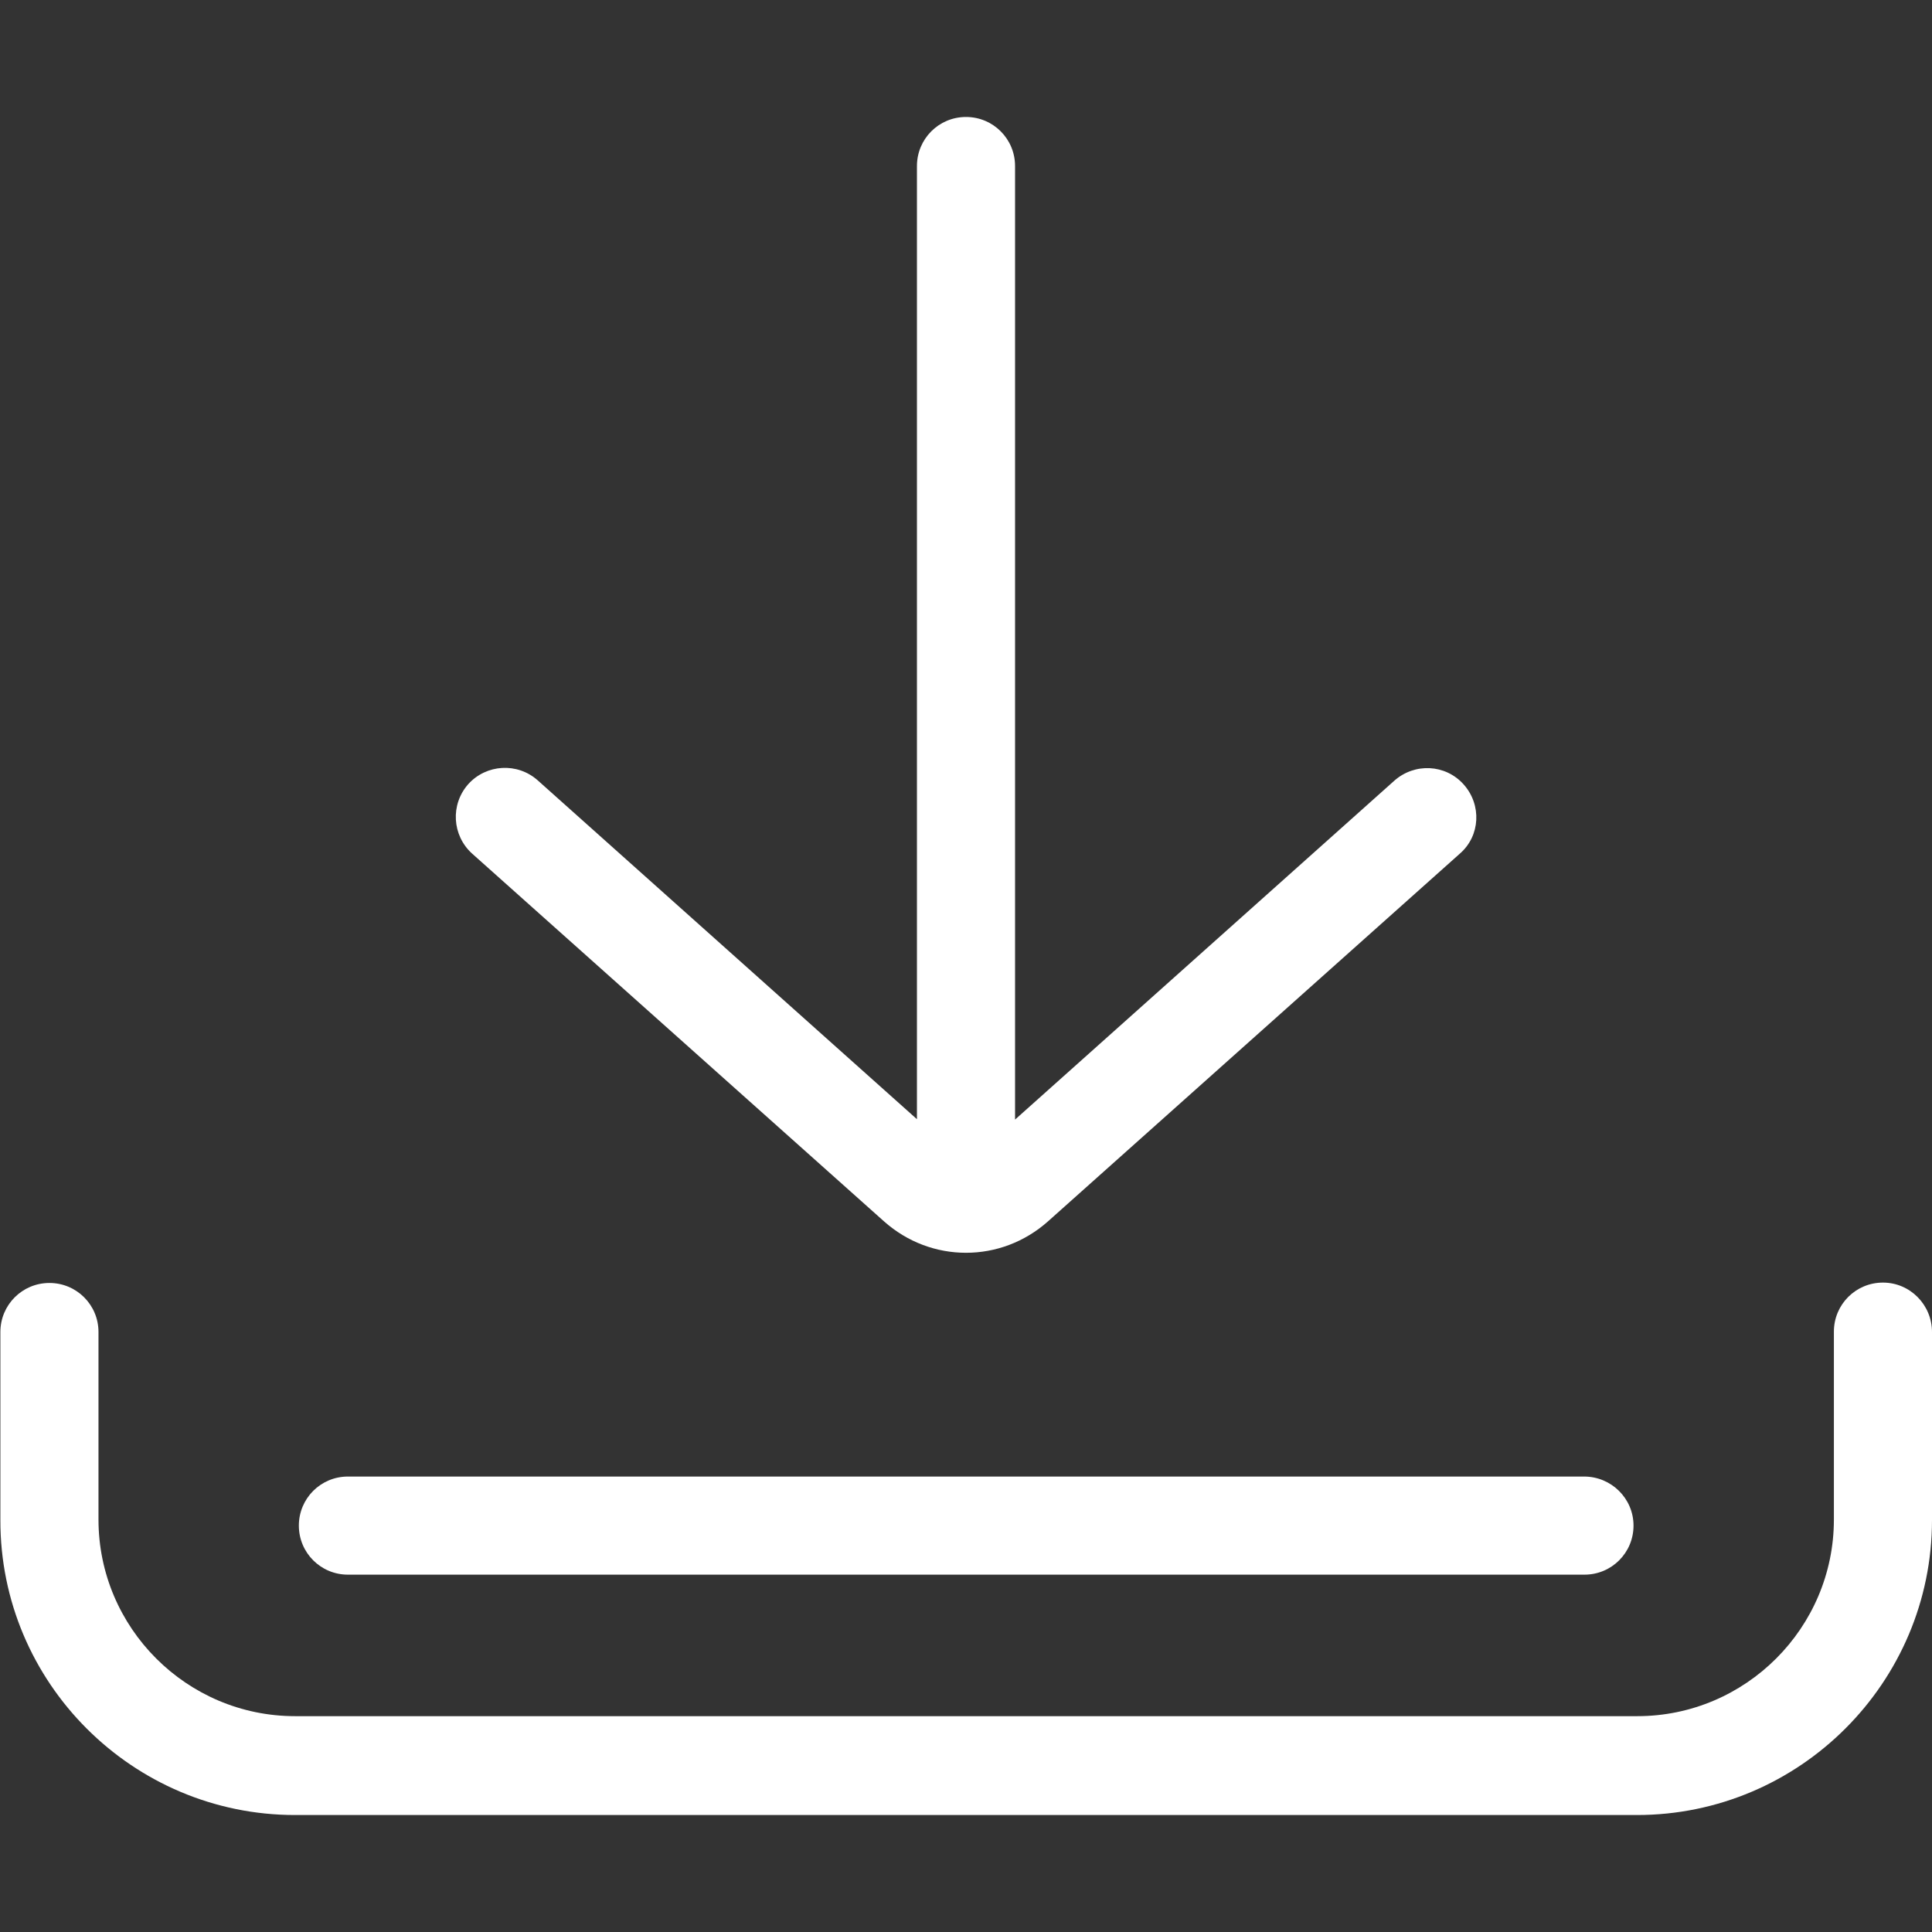
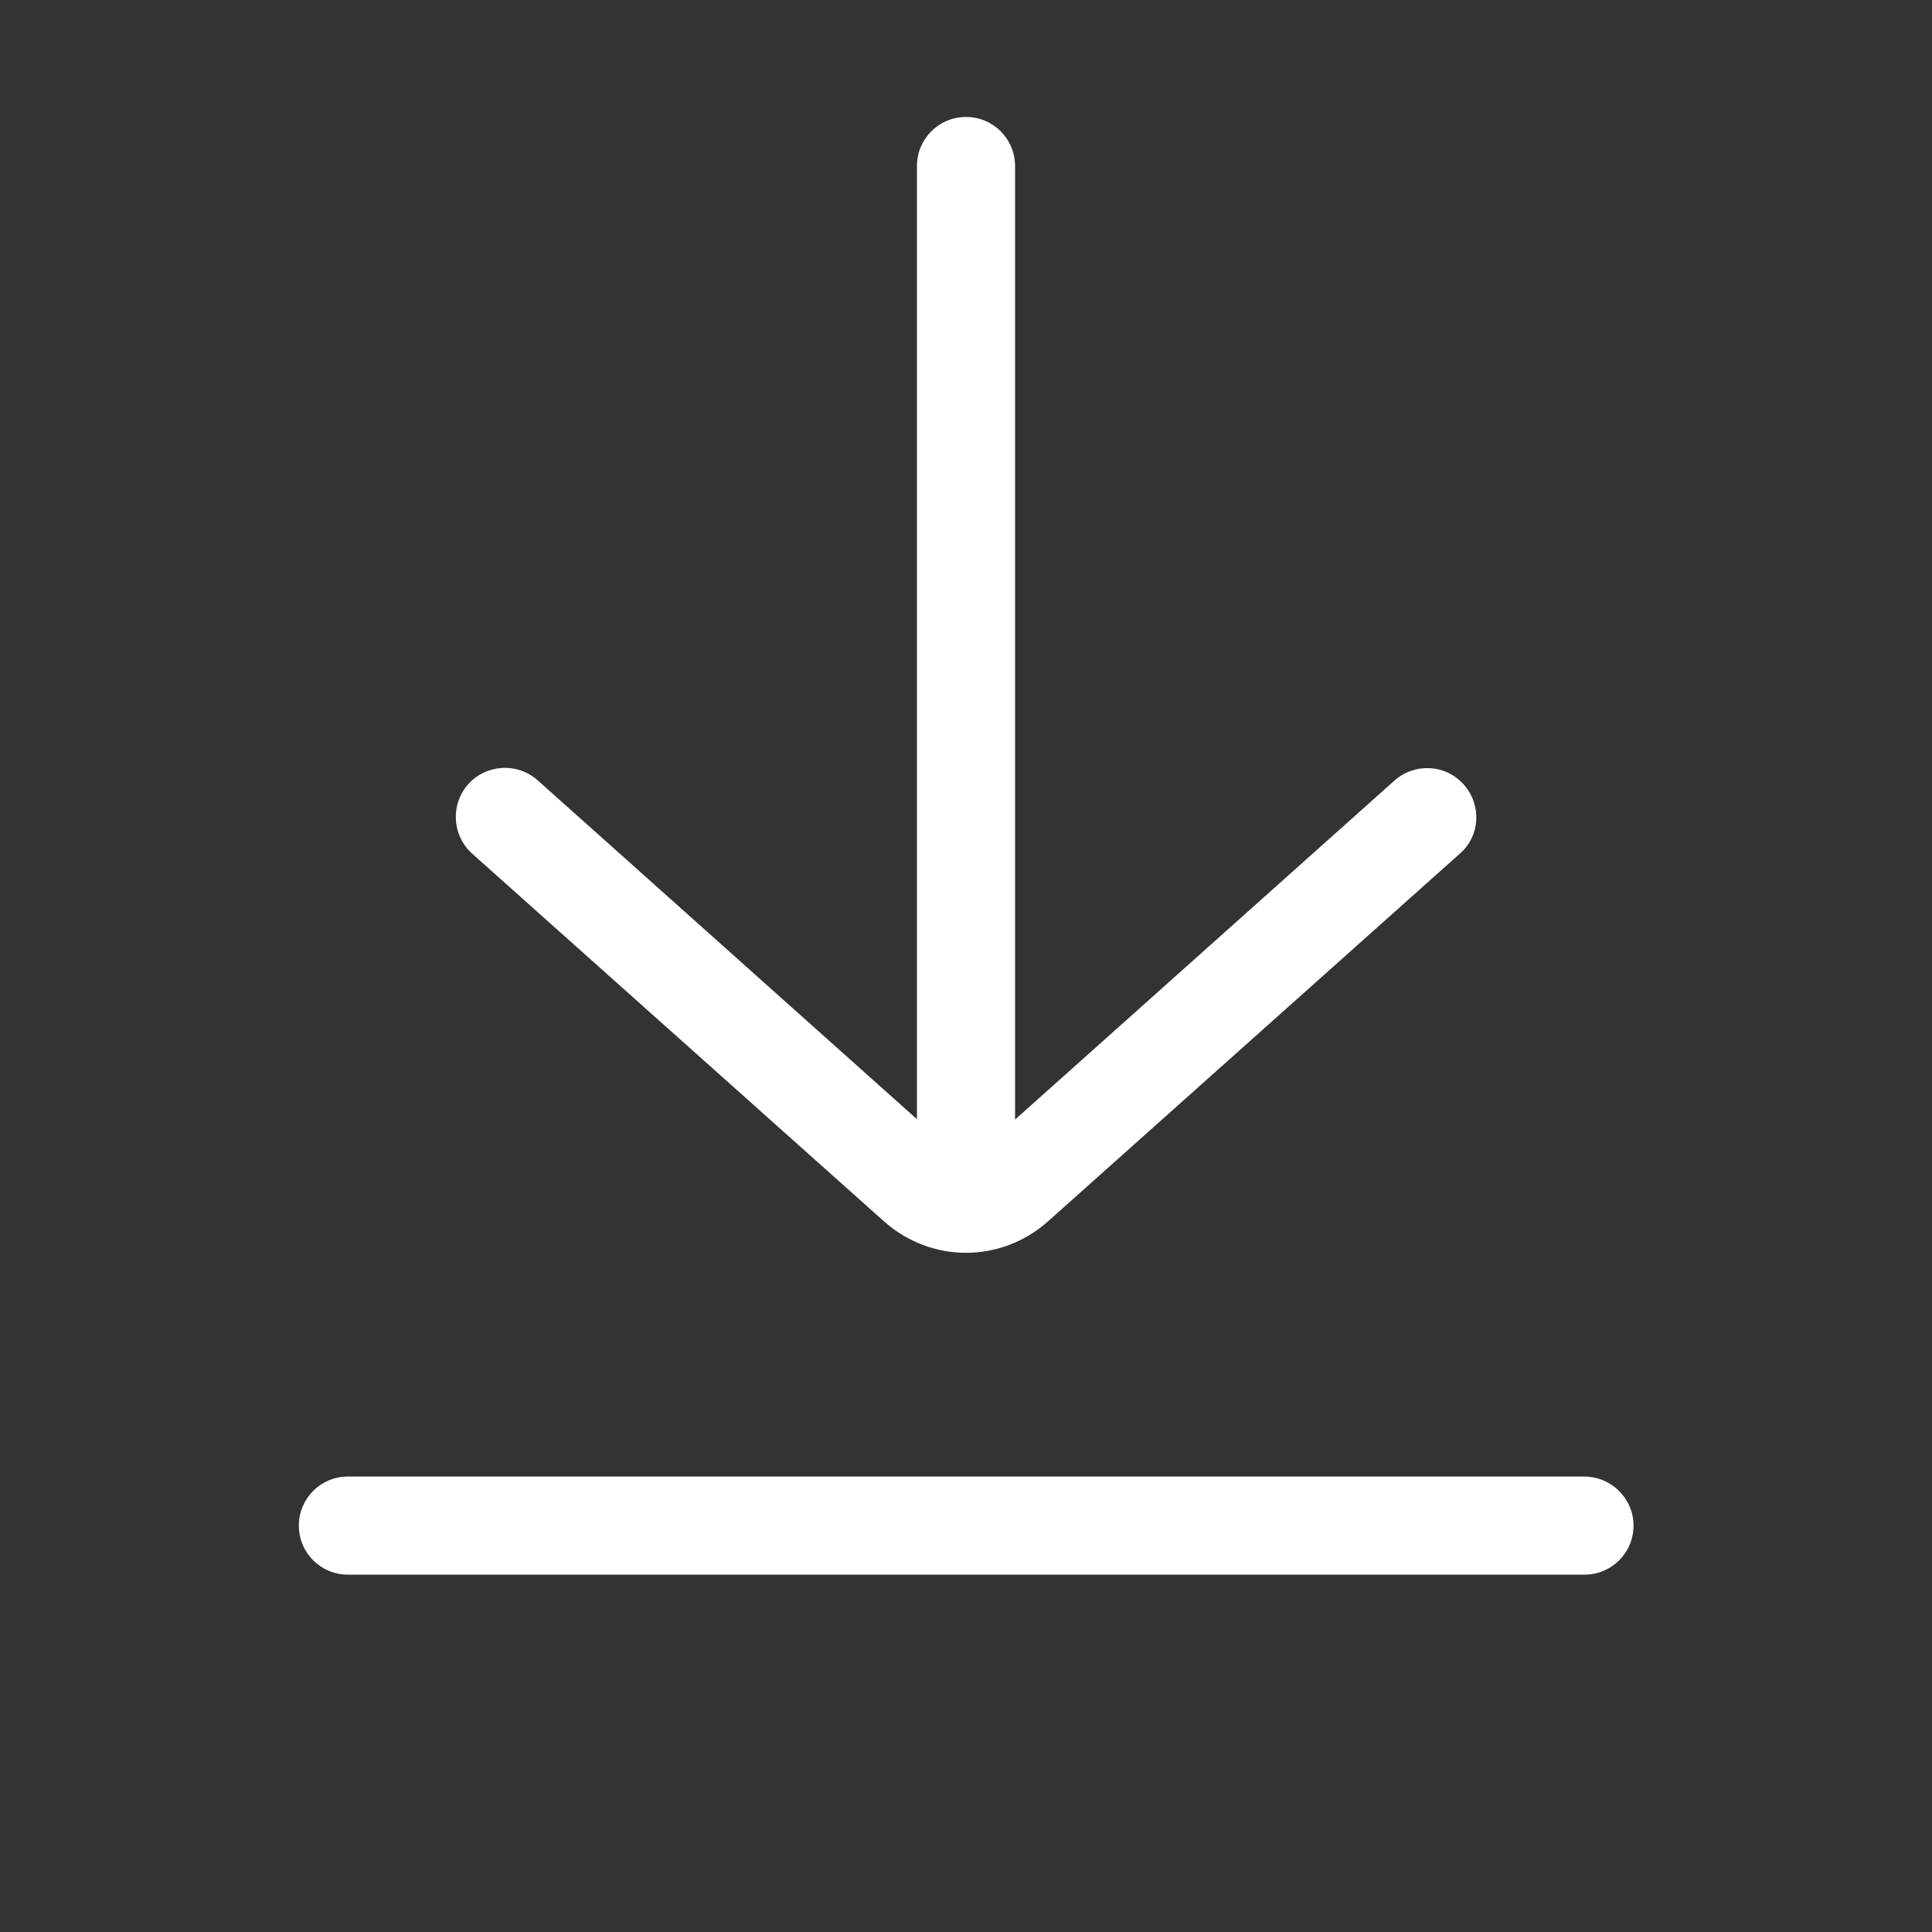
<svg xmlns="http://www.w3.org/2000/svg" version="1.1" id="Layer_1" x="0px" y="0px" viewBox="0 0 512 512" style="enable-background:new 0 0 512 512;" xml:space="preserve">
  <rect x="0" y="0" width="512" height="512" fill="#333333" stroke="none" />
  <style type="text/css">
	.st0{fill:#FFFFFF;}
</style>
  <g>
    <g>
-       <path class="st0" d="M499,339.9c-7.2,0-13,5.8-13,13v49.8c0,28.7-23.4,52.1-52.1,52.1H78.2c-28.7,0-52.1-23.4-52.1-52.1V353    c0-7.2-5.8-13-13-13s-13,5.8-13,13v49.8C0,445.9,35.1,481,78.2,481h355.6c43.1,0,78.2-35.1,78.2-78.2V353    C512,345.8,506.2,339.9,499,339.9z" />
-     </g>
+       </g>
  </g>
  <g>
    <g>
      <path class="st0" d="M419.8,391.3H92.2c-7.2,0-13,5.8-13,13s5.8,13,13,13h327.7c7.2,0,13-5.8,13-13    C432.9,397.1,427,391.3,419.8,391.3z" />
    </g>
  </g>
  <g>
    <g>
      <path class="st0" d="M387.9,207.9c-4.8-5.4-13-5.8-18.4-1L269,296.7V44c0-7.2-5.8-13-13-13c-7.2,0-13,5.8-13,13v252.6l-100.5-89.8    c-5.4-4.8-13.6-4.3-18.4,1c-4.8,5.4-4.3,13.6,1,18.4l109.2,97.5c6.2,5.5,13.9,8.3,21.7,8.3c7.8,0,15.5-2.8,21.7-8.3l109.2-97.5    C392.3,221.5,392.7,213.3,387.9,207.9z" />
    </g>
  </g>
</svg>